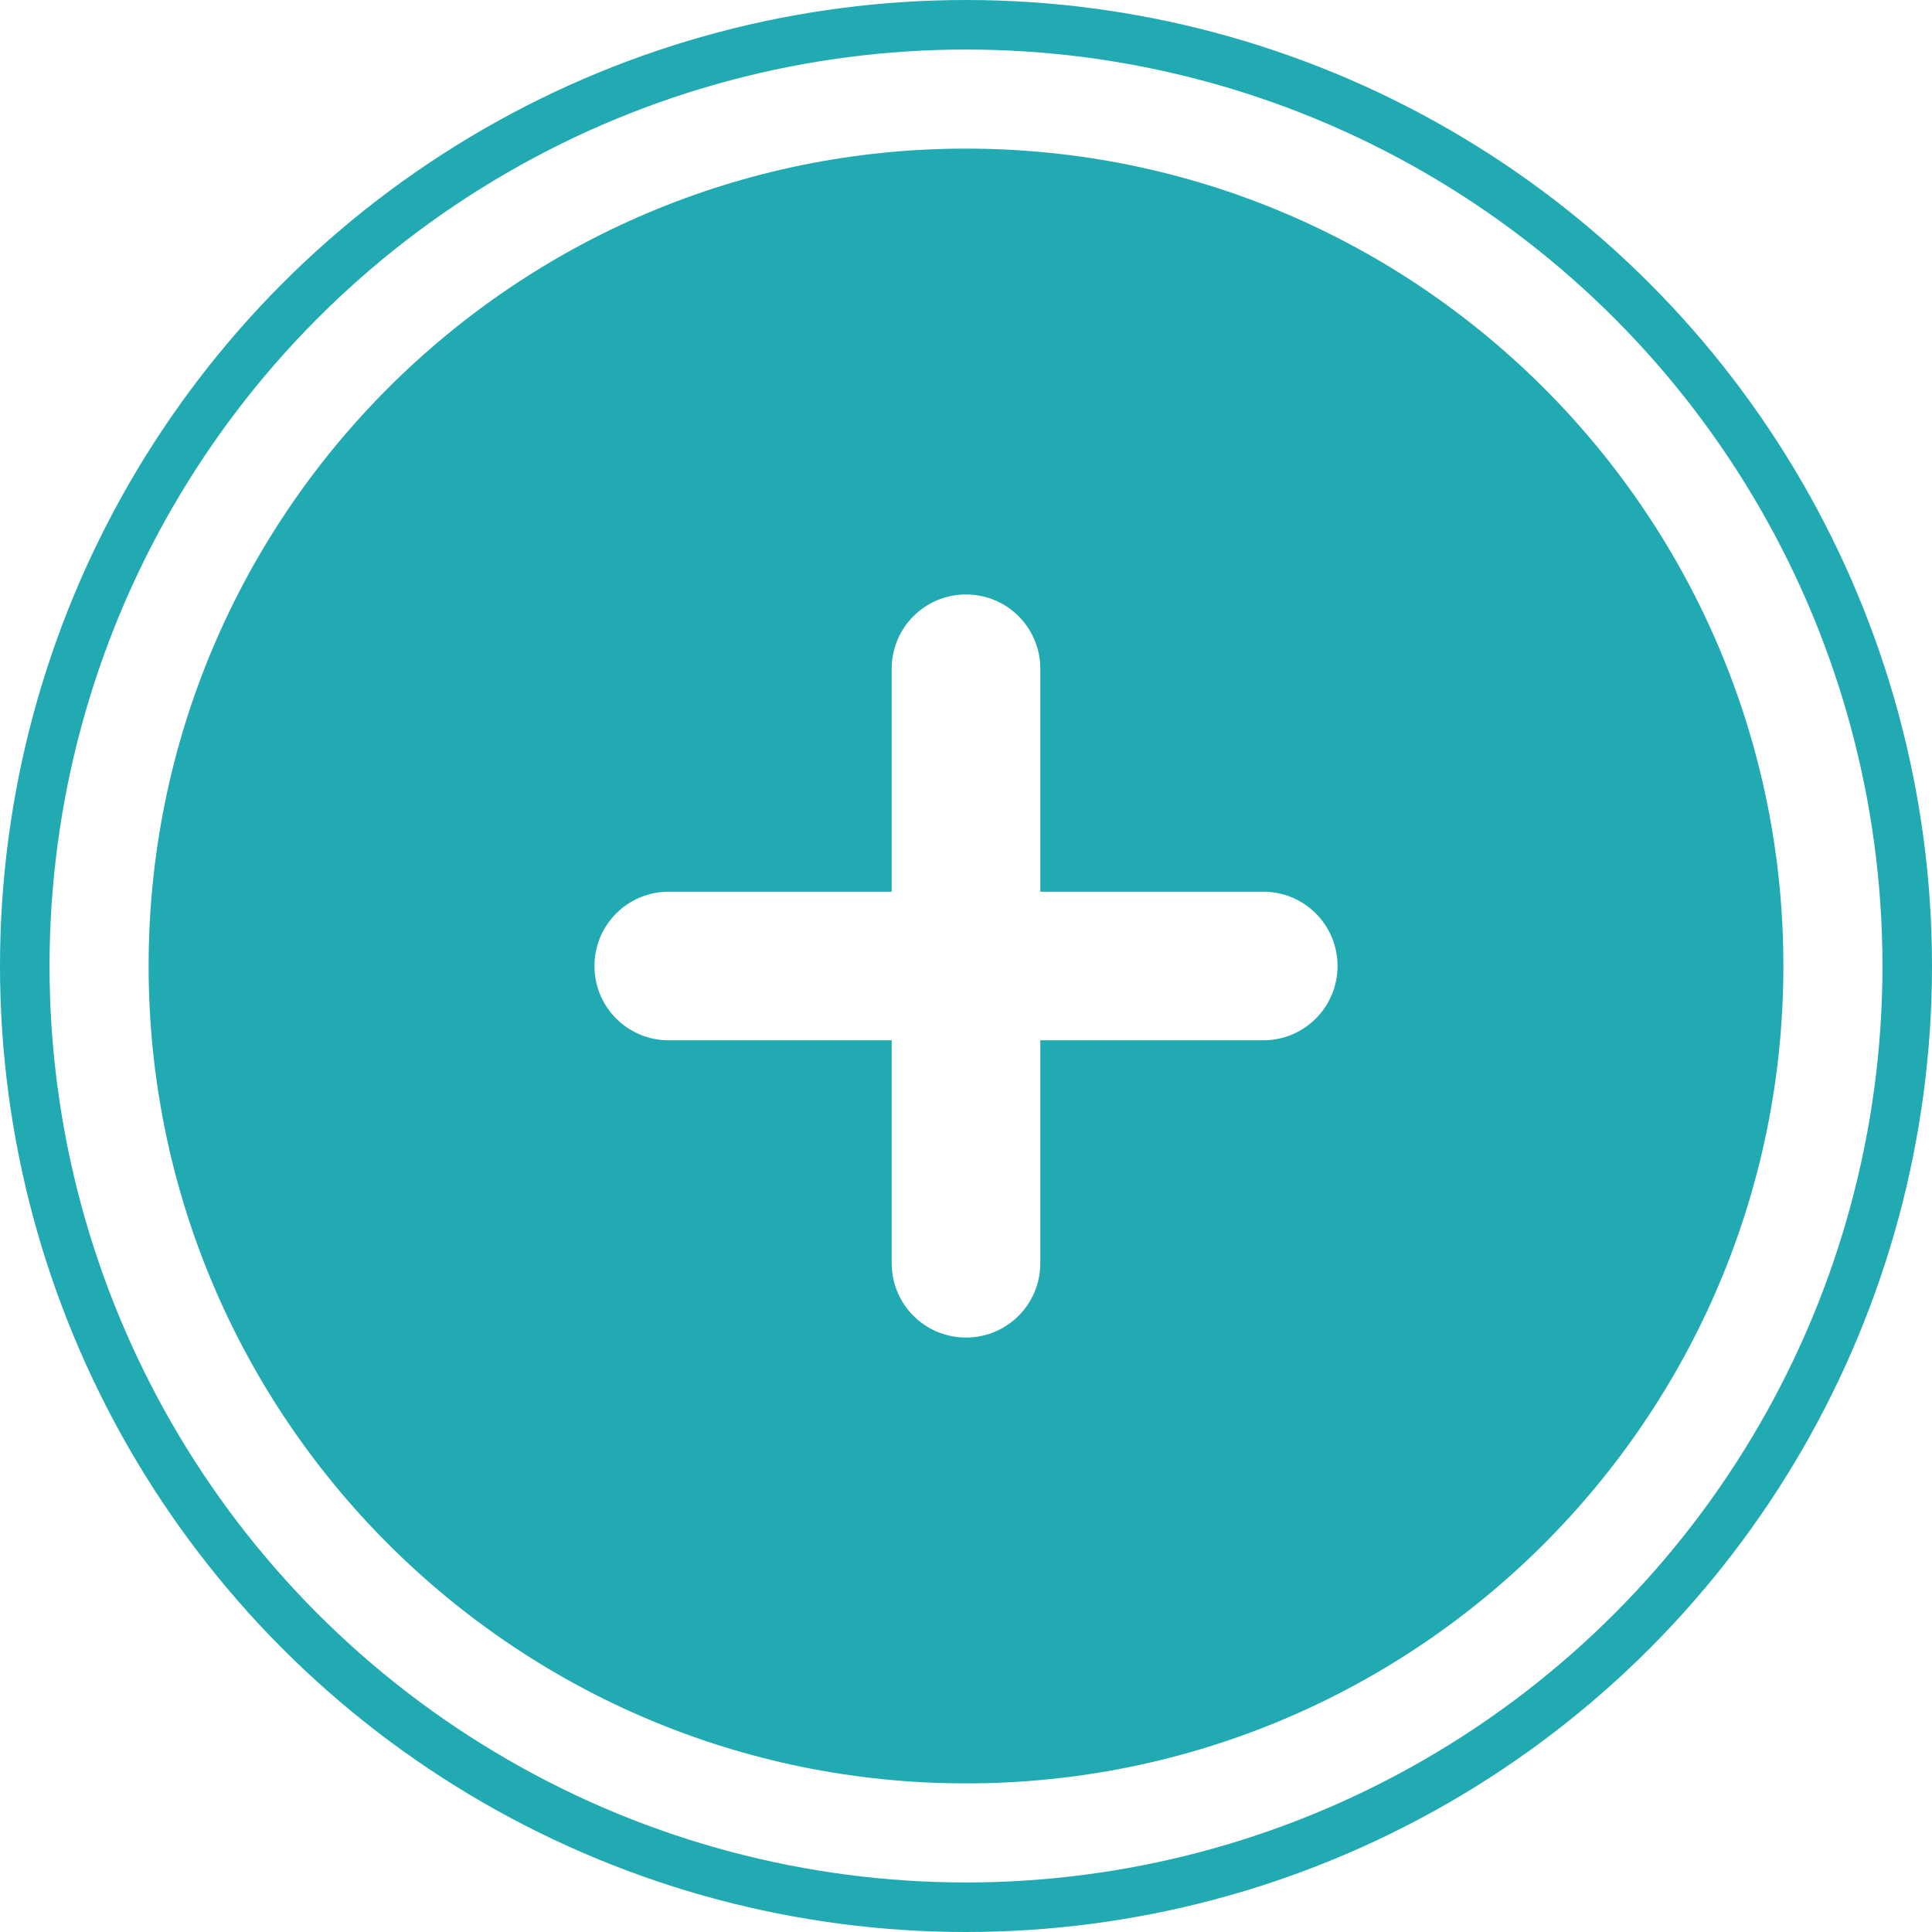
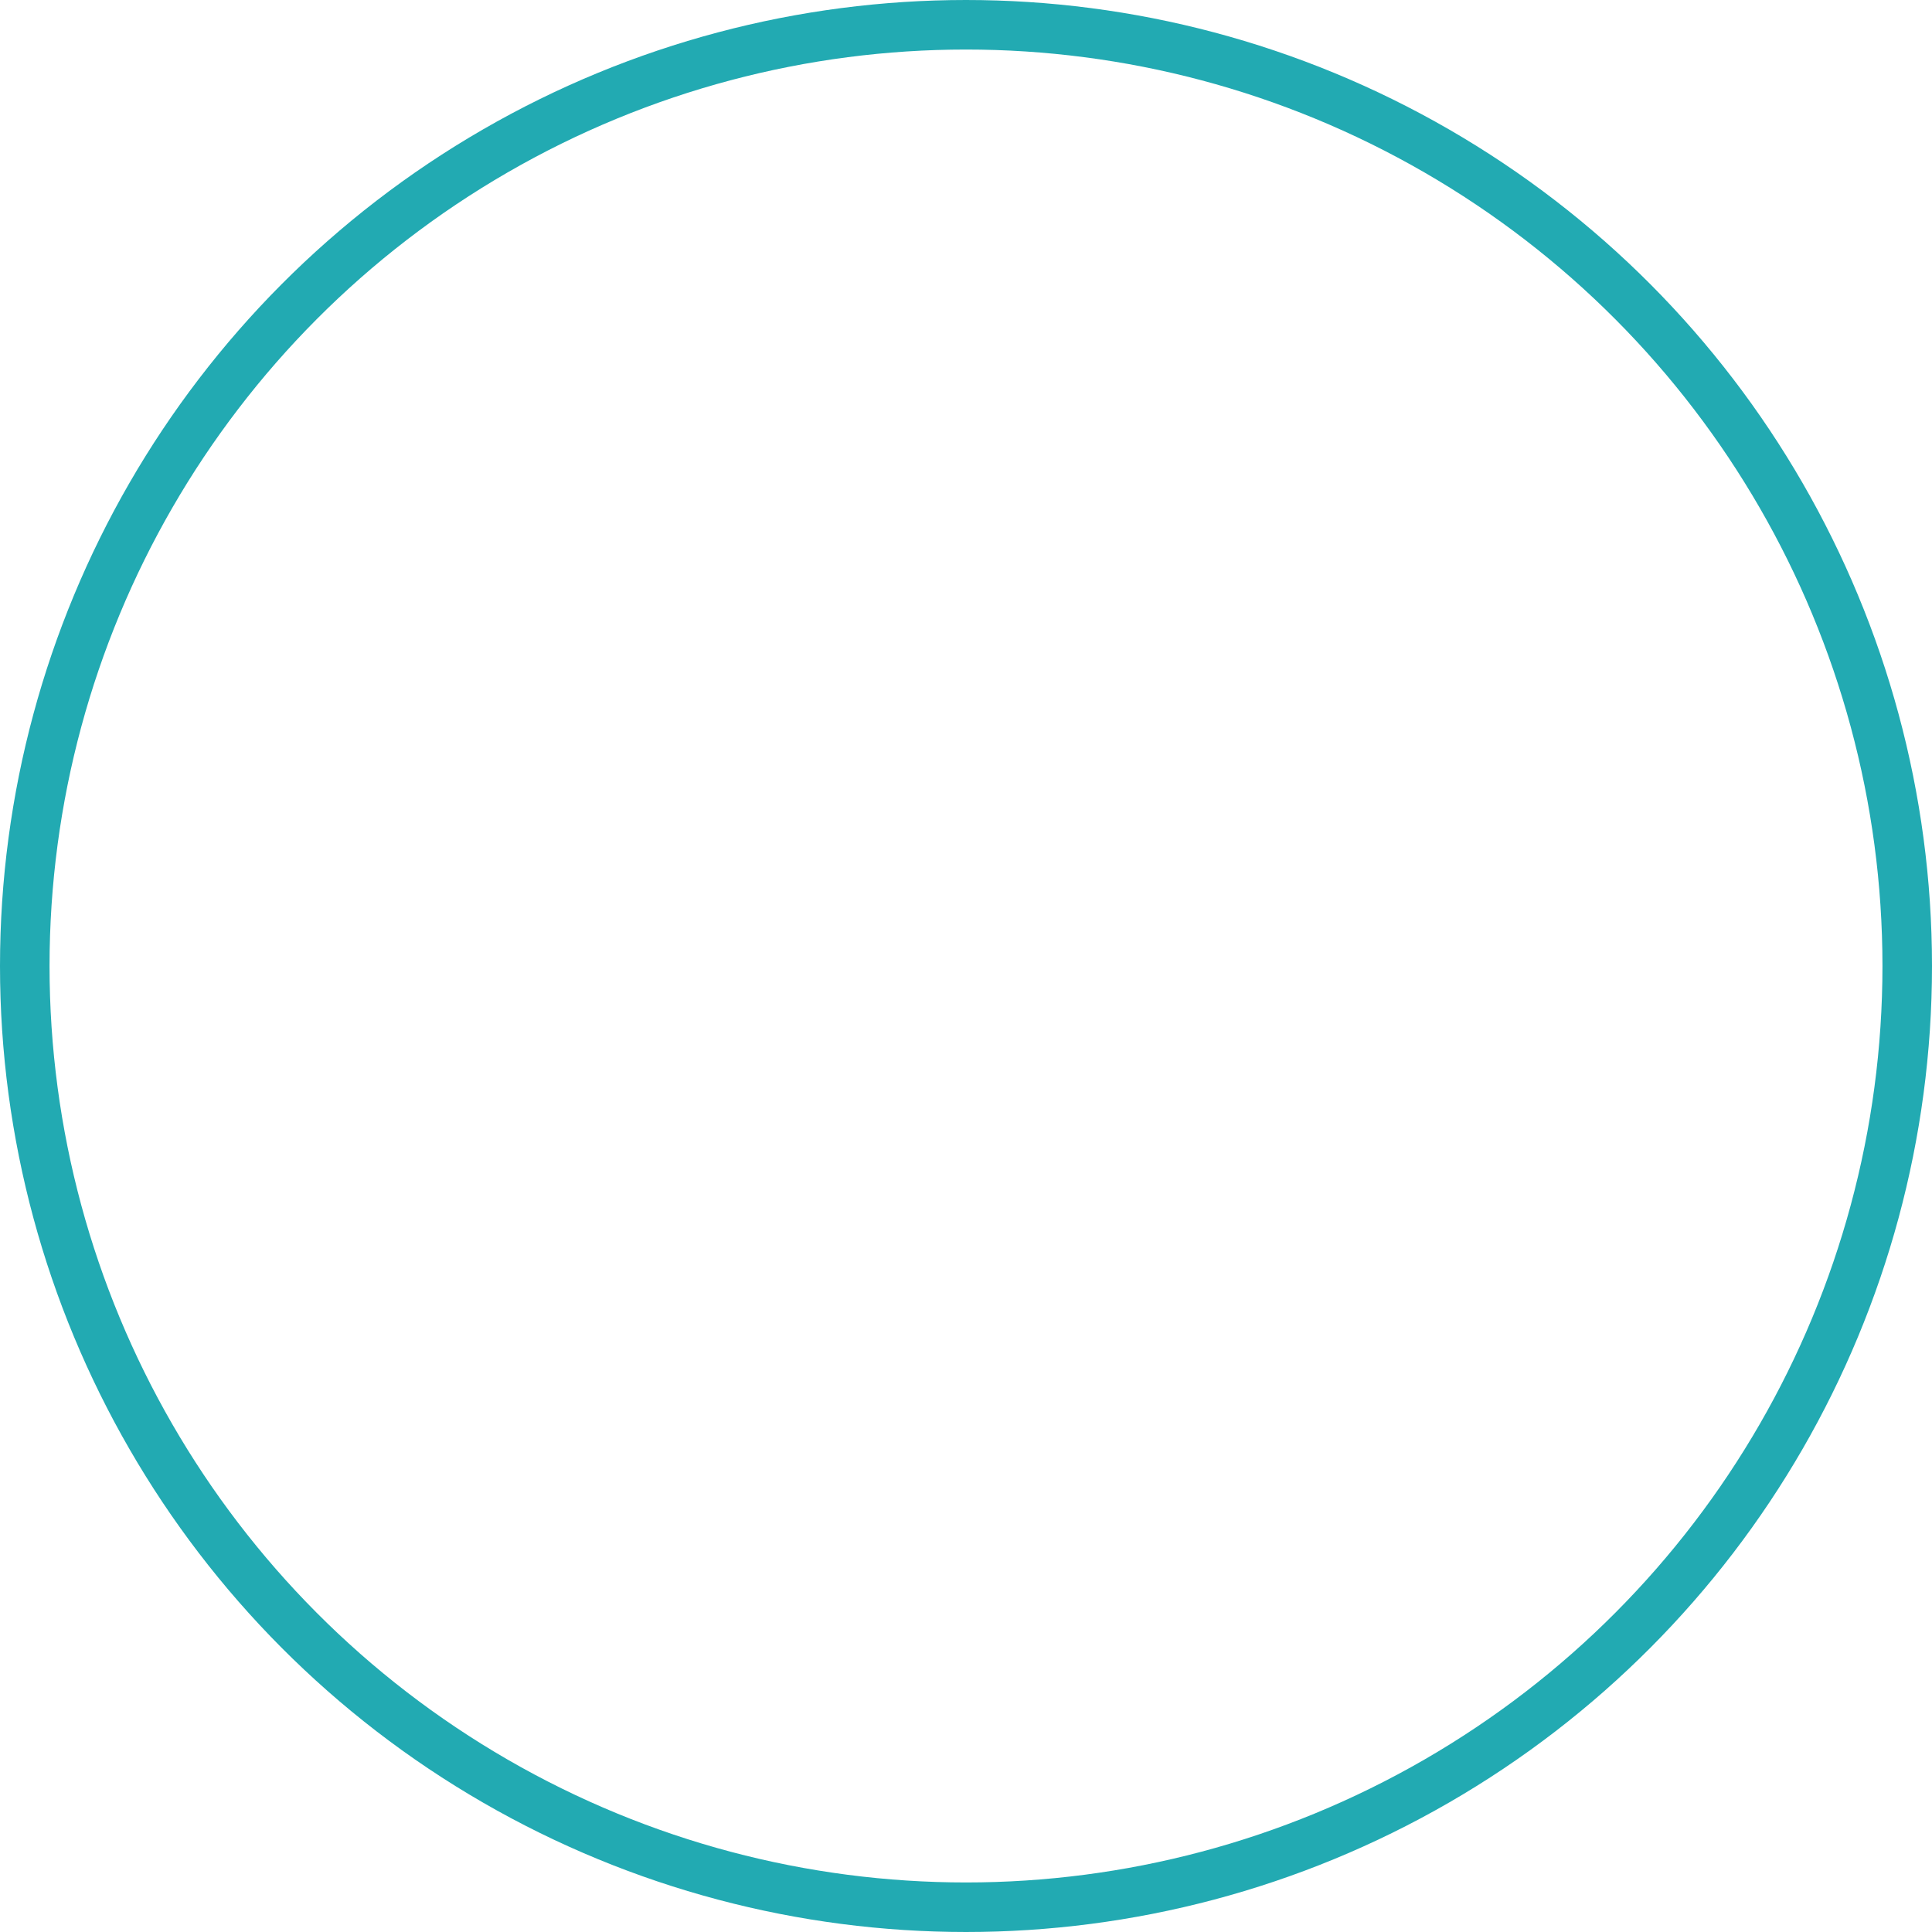
<svg xmlns="http://www.w3.org/2000/svg" id="Layer_2" data-name="Layer 2" viewBox="0 0 39 39">
  <defs>
    <style>
      .cls-1 {
        stroke: #22aab2;
      }

      .cls-1, .cls-2 {
        fill: none;
      }

      .cls-3 {
        fill: #22aab2;
      }
    </style>
  </defs>
  <g id="Layer_1-2" data-name="Layer 1">
    <g>
      <circle class="cls-2" cx="19.5" cy="19.5" r="19.5" />
      <circle class="cls-1" cx="19.5" cy="19.5" r="19" />
-       <path id="Icon_akar-circle-plus-fill" data-name="Icon akar-circle-plus-fill" class="cls-3" d="M19.5,3C10.39,3,3,10.39,3,19.5s7.39,16.5,16.5,16.5,16.5-7.39,16.5-16.5S28.61,3,19.5,3ZM21,25.5c0,.83-.67,1.5-1.5,1.5s-1.5-.67-1.5-1.5v-4.5h-4.5c-.83,0-1.5-.67-1.5-1.5s.67-1.5,1.5-1.5h4.5v-4.5c0-.83.67-1.5,1.5-1.5s1.5.67,1.5,1.5v4.5h4.5c.83,0,1.5.67,1.5,1.5s-.67,1.5-1.5,1.5h-4.5v4.5Z" />
    </g>
  </g>
</svg>